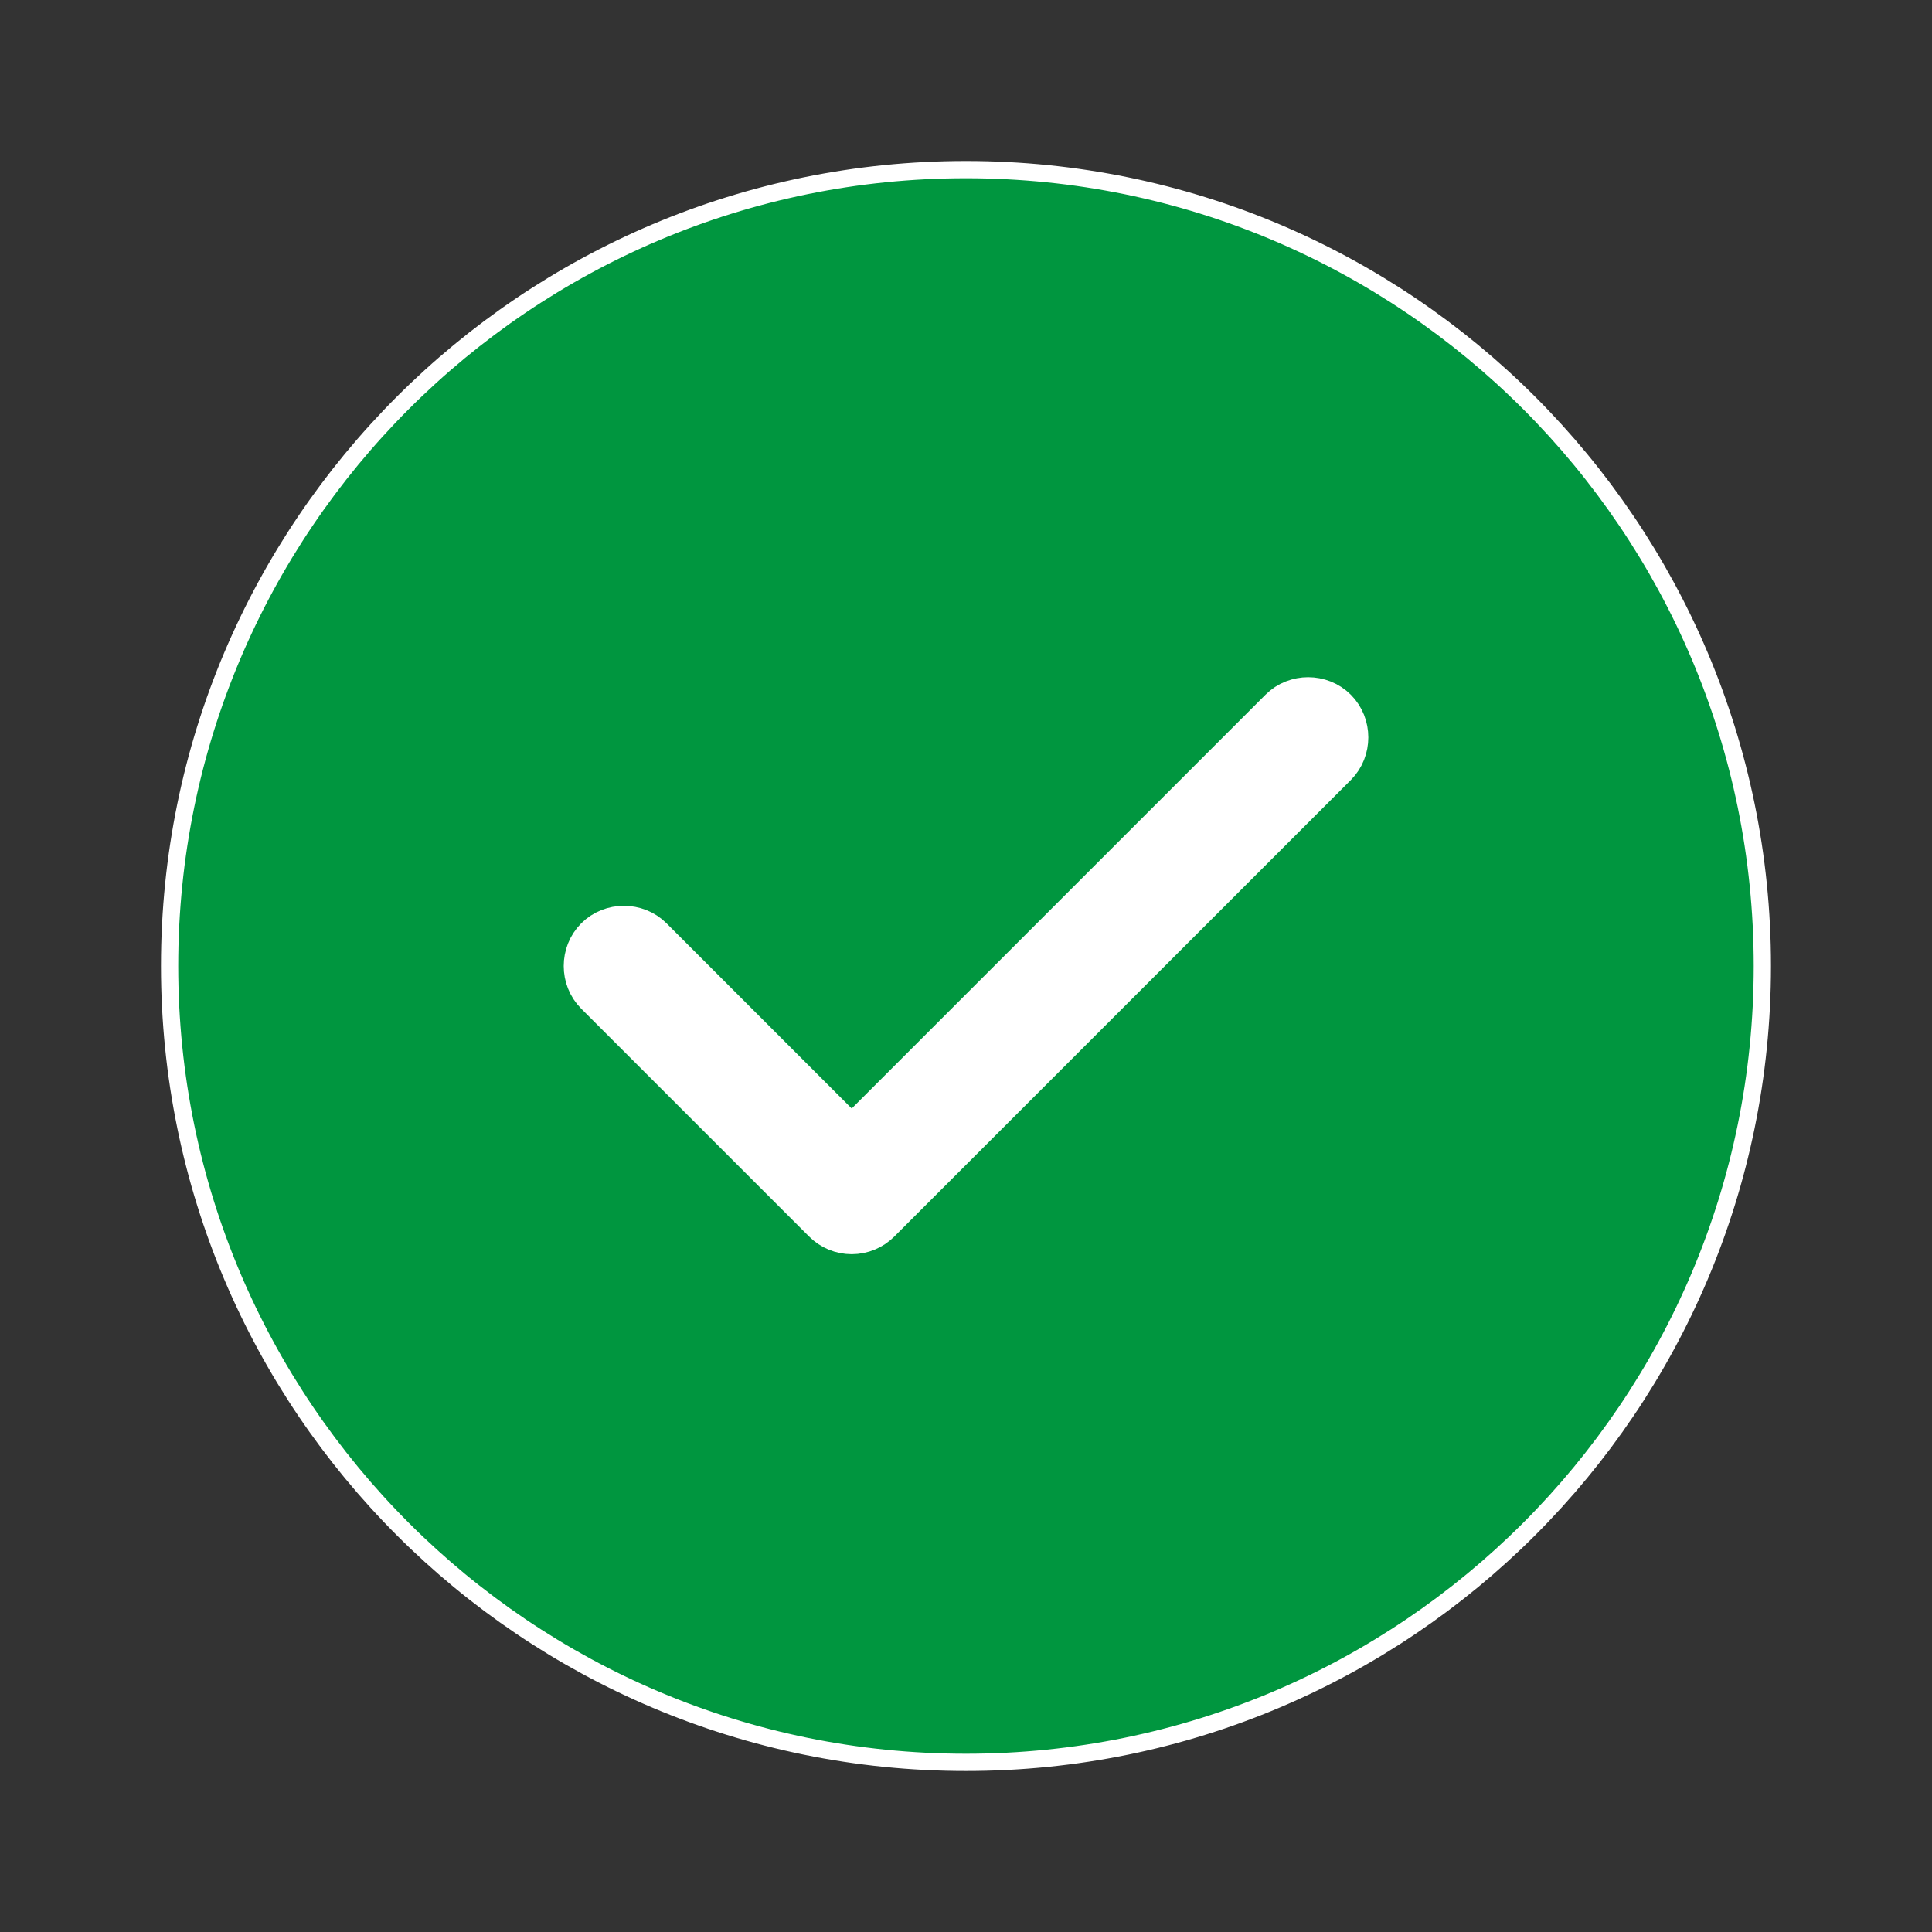
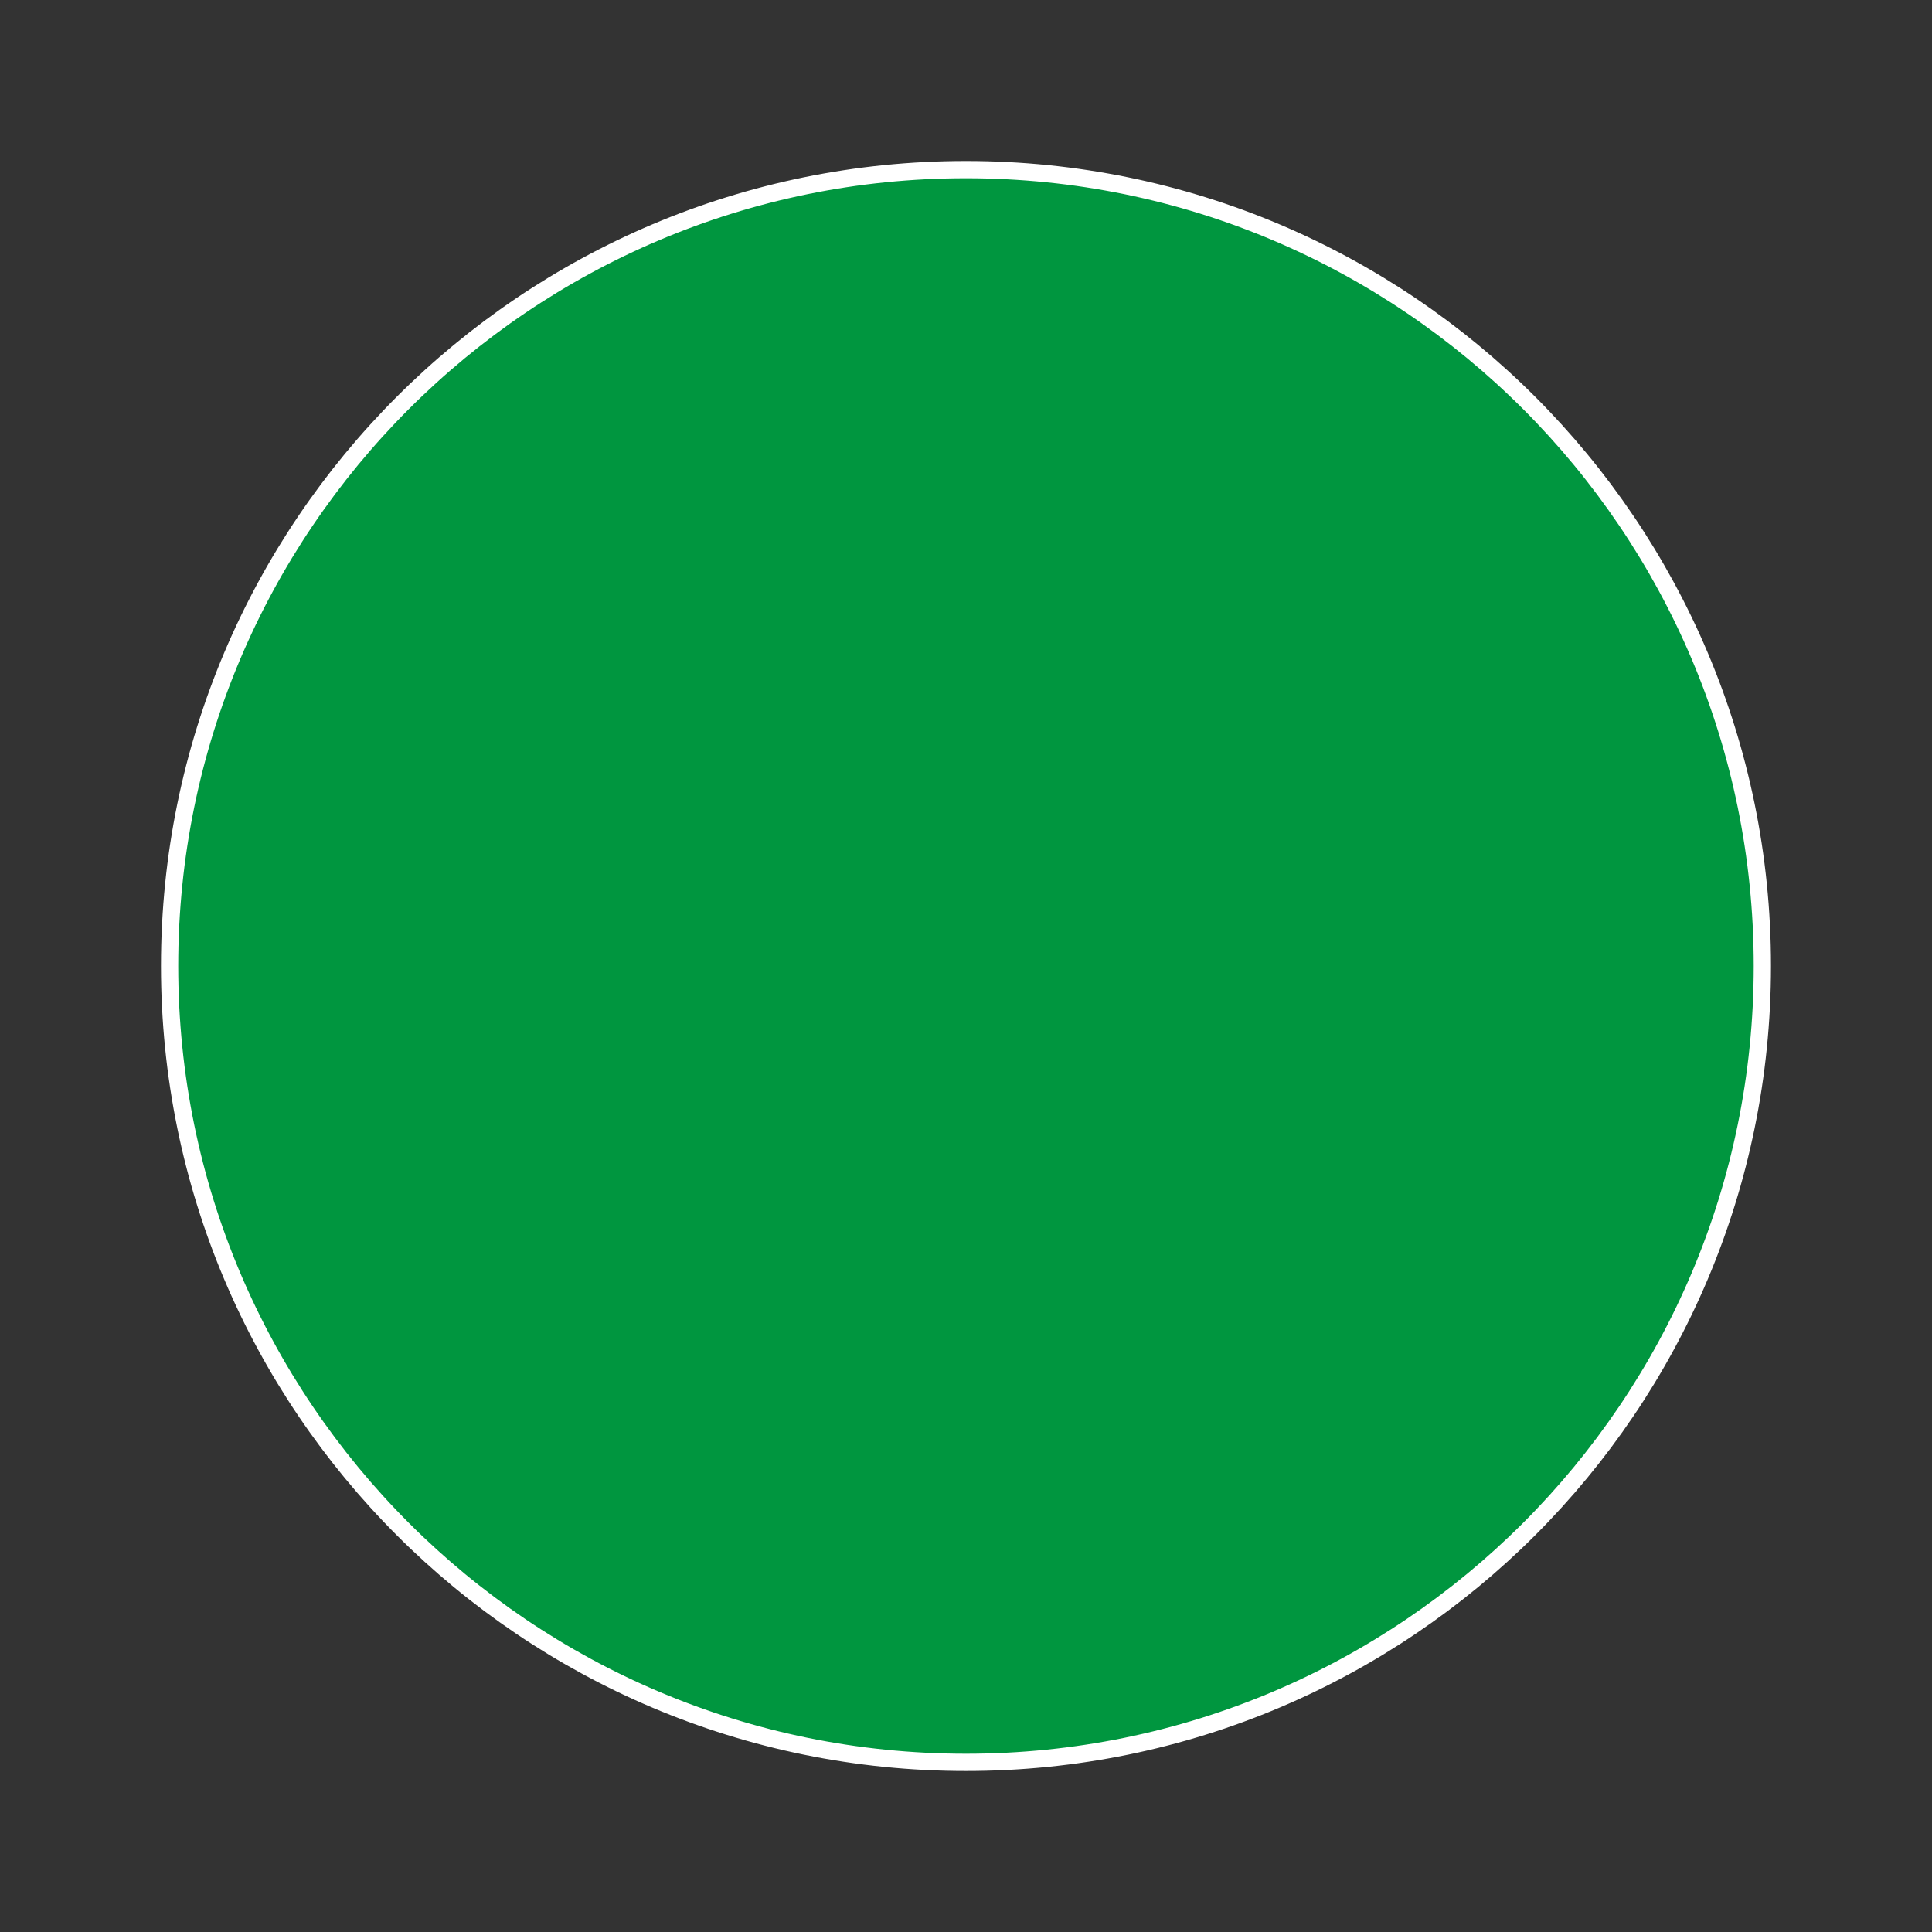
<svg xmlns="http://www.w3.org/2000/svg" width="112" height="112" viewBox="0 0 112 112" fill="none">
  <rect x="0" y="0" width="112" height="112" fill="#333333" stroke="none" />
  <g id="vuesax/bulk/tick-circle">
    <g id="tick-circle">
      <path id="Vector" d="M102.165 56C102.165 81.497 81.496 102.166 55.999 102.166C30.502 102.166 9.832 81.497 9.832 56C9.832 30.503 30.502 9.833 55.999 9.833C81.496 9.833 102.165 30.503 102.165 56Z" fill="#00963F" stroke="white" />
-       <path id="Vector_2" d="M47.961 65.675L49.375 67.089L50.789 65.675L74.776 41.688C75.348 41.116 76.322 41.116 76.894 41.688C77.466 42.26 77.466 43.234 76.894 43.806L50.434 70.266C50.151 70.549 49.772 70.707 49.375 70.707C48.978 70.707 48.598 70.549 48.316 70.266L35.109 57.06C34.537 56.487 34.537 55.514 35.109 54.941C35.681 54.369 36.655 54.369 37.227 54.941L47.961 65.675Z" fill="#00963F" stroke="white" stroke-width="4" />
    </g>
  </g>
</svg>